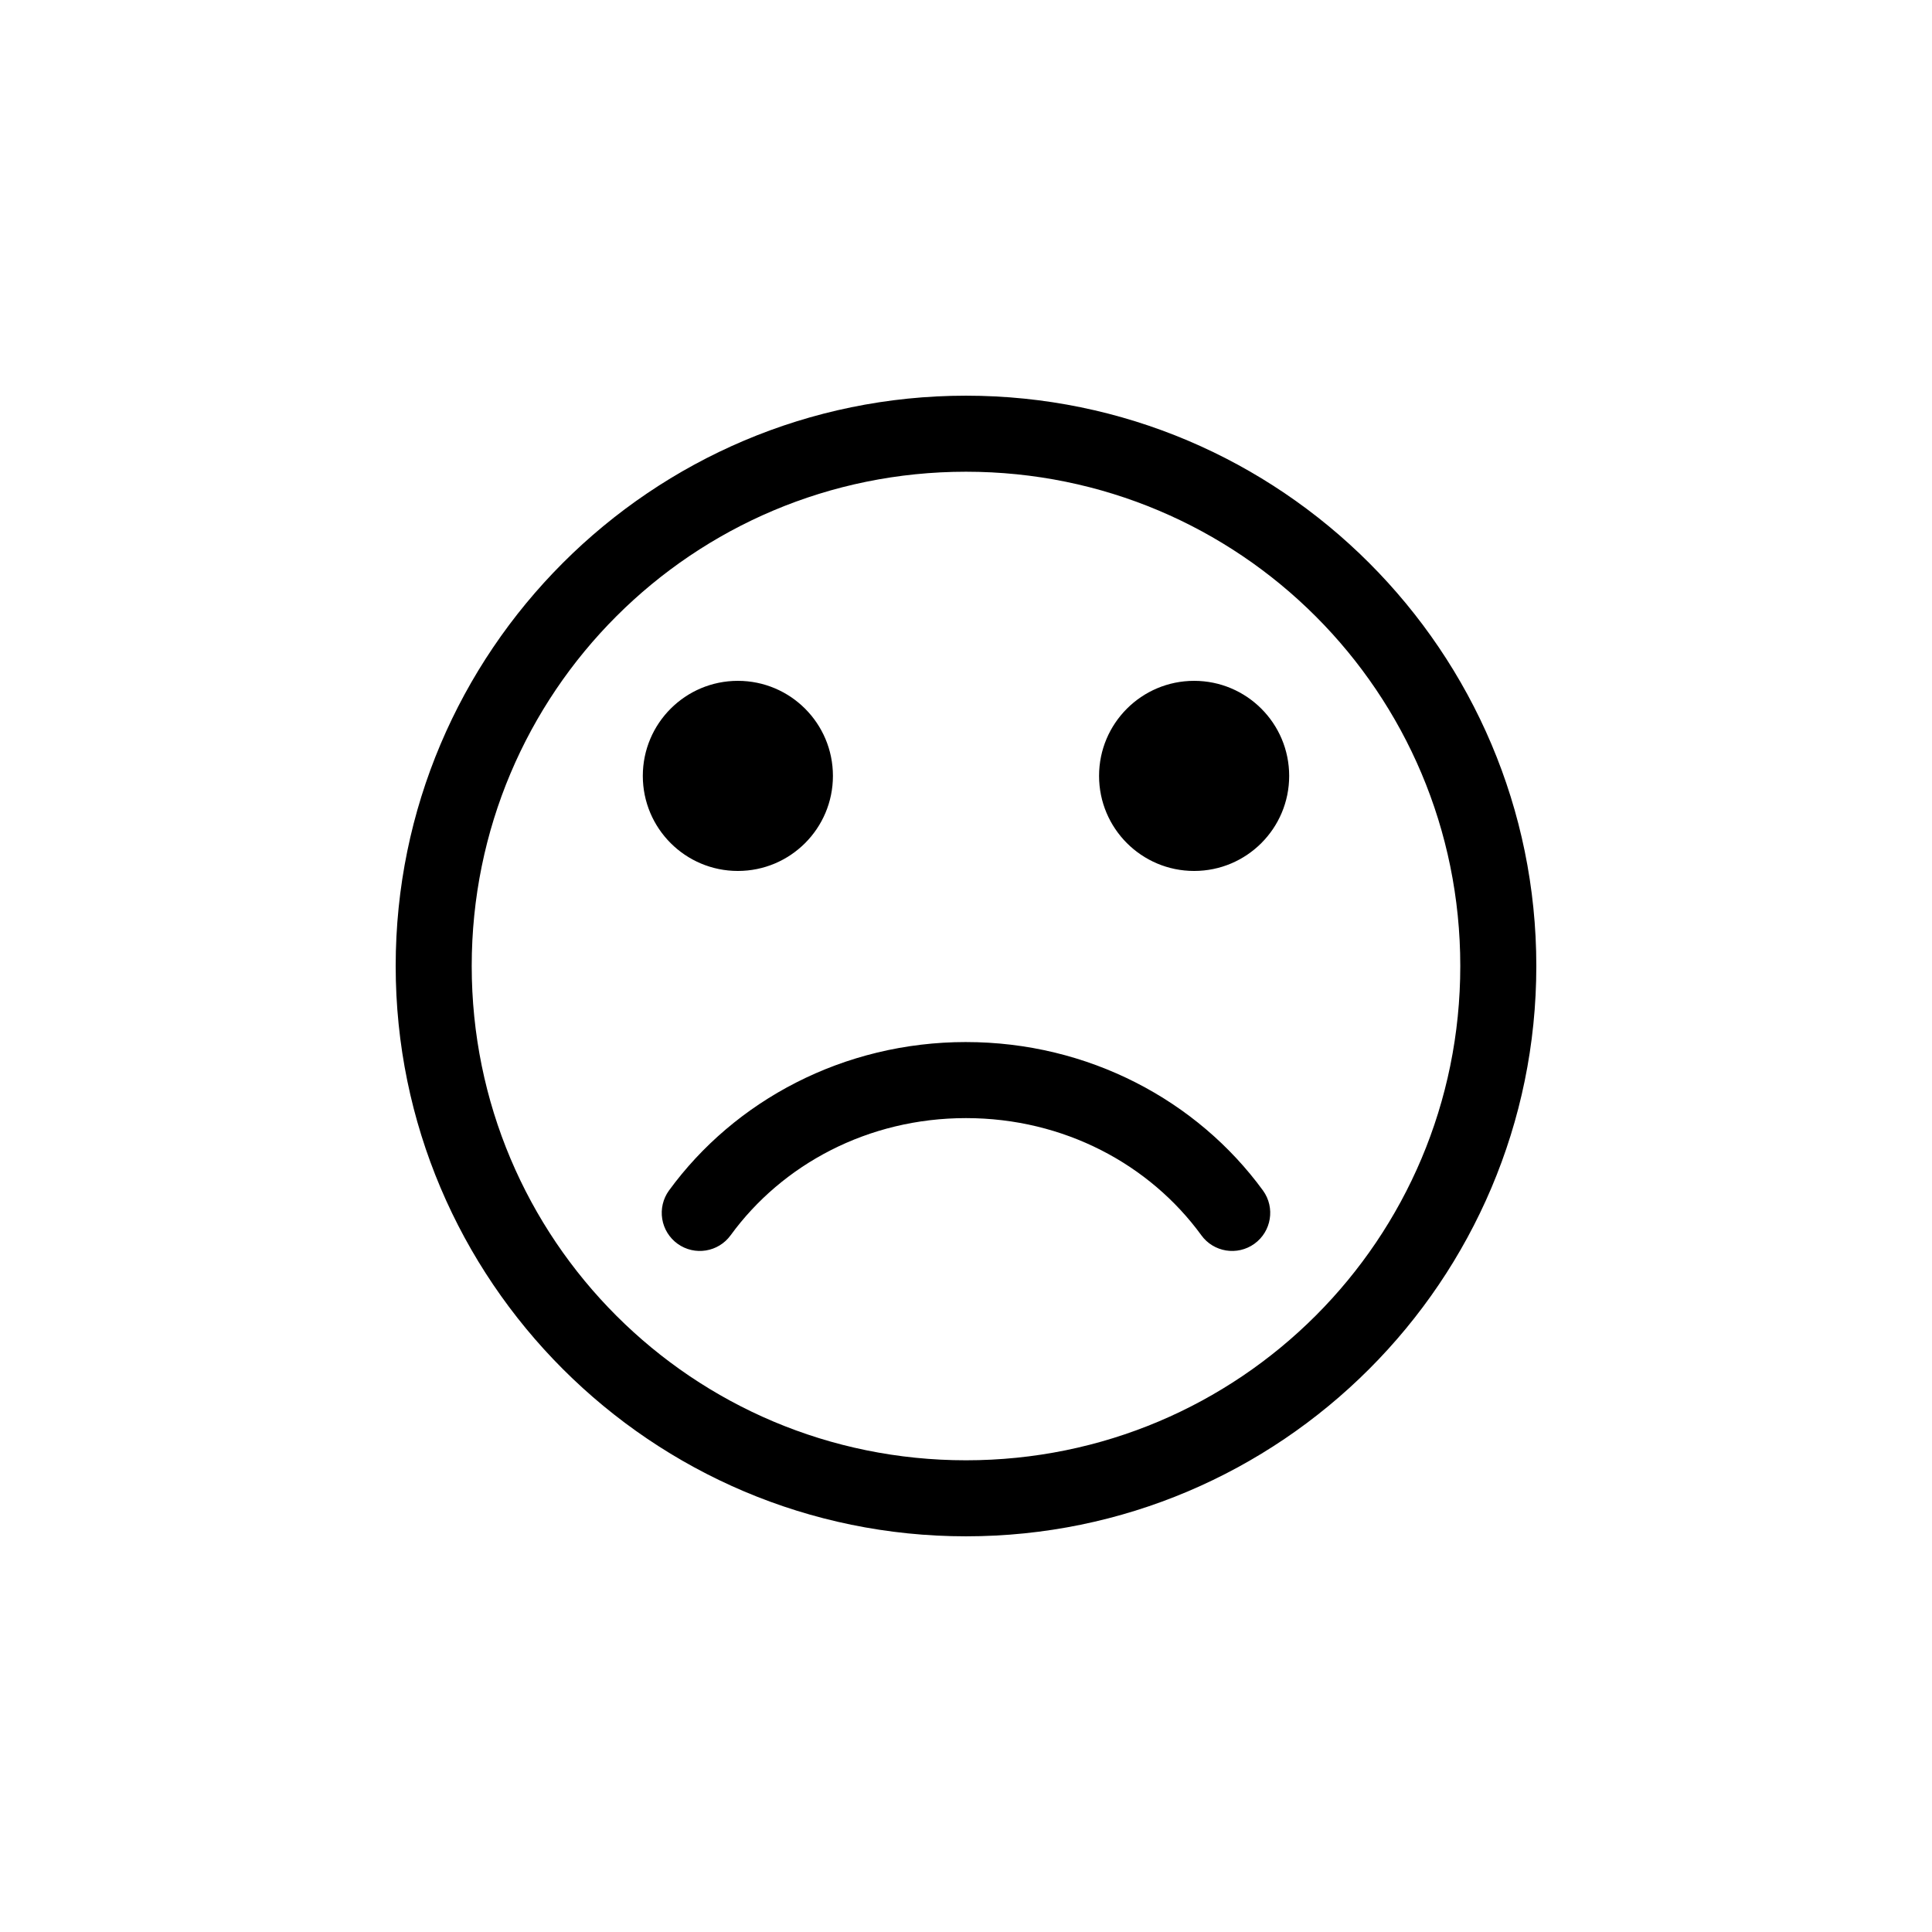
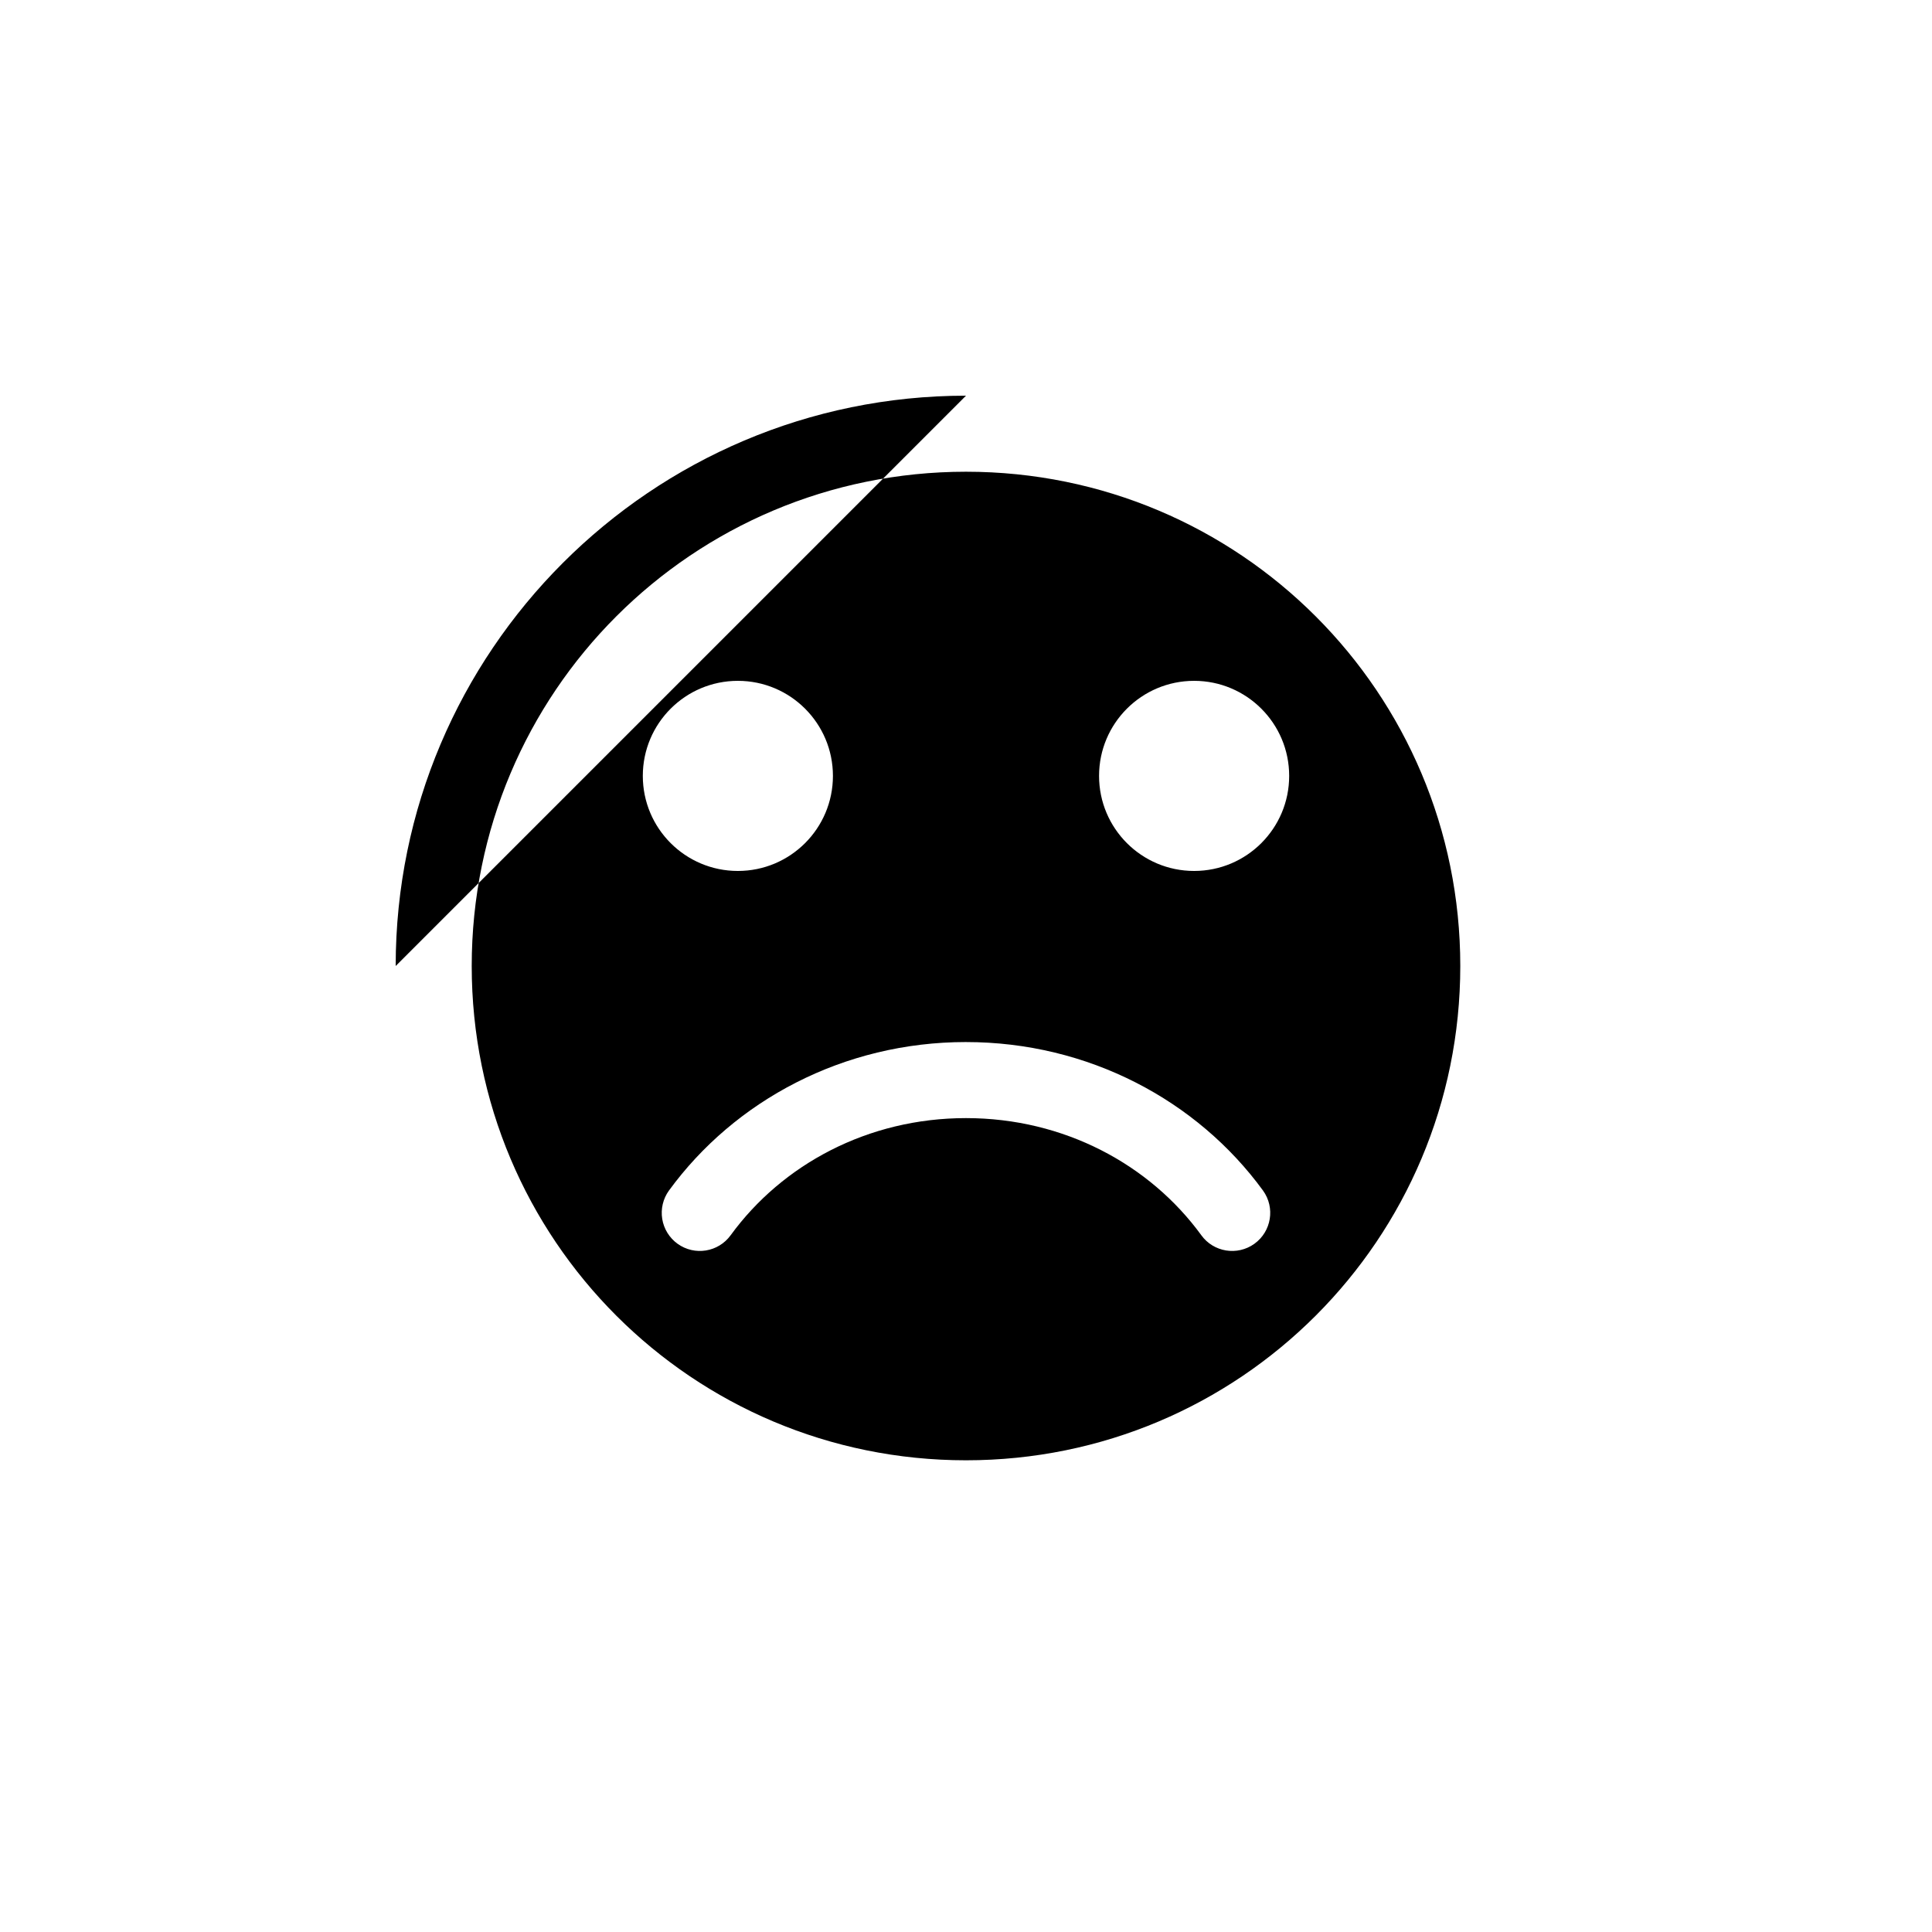
<svg xmlns="http://www.w3.org/2000/svg" fill="#000000" width="800px" height="800px" version="1.1" viewBox="144 144 512 512">
-   <path d="m400 248.86c-83.355 0-151.14 67.789-151.14 151.14s67.789 151.14 151.14 151.14 151.14-67.789 151.14-151.14-67.789-151.14-151.14-151.14zm0 20.152c72.465 0 130.99 58.527 130.99 130.99s-58.527 130.99-130.99 130.99-130.99-58.527-130.99-130.99 58.527-130.99 130.99-130.99zm-60.457 55.418c-13.914 0-25.191 11.277-25.191 25.191 0 13.914 11.277 25.191 25.191 25.191 13.914 0 25.191-11.277 25.191-25.191 0-13.914-11.277-25.191-25.191-25.191zm120.91 0c-13.914 0-25.191 11.277-25.191 25.191 0 13.914 11.277 25.191 25.191 25.191 13.914 0 25.191-11.277 25.191-25.191 0-13.914-11.277-25.191-25.191-25.191zm-60.457 95.723c-32.422 0-61.289 15.457-78.719 39.359l-0.004 0.004c-1.566 2.172-2.203 4.875-1.777 7.519 0.43 2.641 1.891 5.008 4.062 6.574 4.519 3.258 10.828 2.238 14.09-2.285 13.648-18.715 36.348-31.016 62.348-31.016s48.699 12.301 62.348 31.016h-0.004c3.262 4.523 9.57 5.543 14.094 2.285 4.519-3.262 5.543-9.57 2.281-14.094-17.434-23.902-46.301-39.359-78.719-39.359z" />
+   <path d="m400 248.86c-83.355 0-151.14 67.789-151.14 151.14zm0 20.152c72.465 0 130.99 58.527 130.99 130.99s-58.527 130.99-130.99 130.99-130.99-58.527-130.99-130.99 58.527-130.99 130.99-130.99zm-60.457 55.418c-13.914 0-25.191 11.277-25.191 25.191 0 13.914 11.277 25.191 25.191 25.191 13.914 0 25.191-11.277 25.191-25.191 0-13.914-11.277-25.191-25.191-25.191zm120.91 0c-13.914 0-25.191 11.277-25.191 25.191 0 13.914 11.277 25.191 25.191 25.191 13.914 0 25.191-11.277 25.191-25.191 0-13.914-11.277-25.191-25.191-25.191zm-60.457 95.723c-32.422 0-61.289 15.457-78.719 39.359l-0.004 0.004c-1.566 2.172-2.203 4.875-1.777 7.519 0.43 2.641 1.891 5.008 4.062 6.574 4.519 3.258 10.828 2.238 14.09-2.285 13.648-18.715 36.348-31.016 62.348-31.016s48.699 12.301 62.348 31.016h-0.004c3.262 4.523 9.57 5.543 14.094 2.285 4.519-3.262 5.543-9.57 2.281-14.094-17.434-23.902-46.301-39.359-78.719-39.359z" />
</svg>